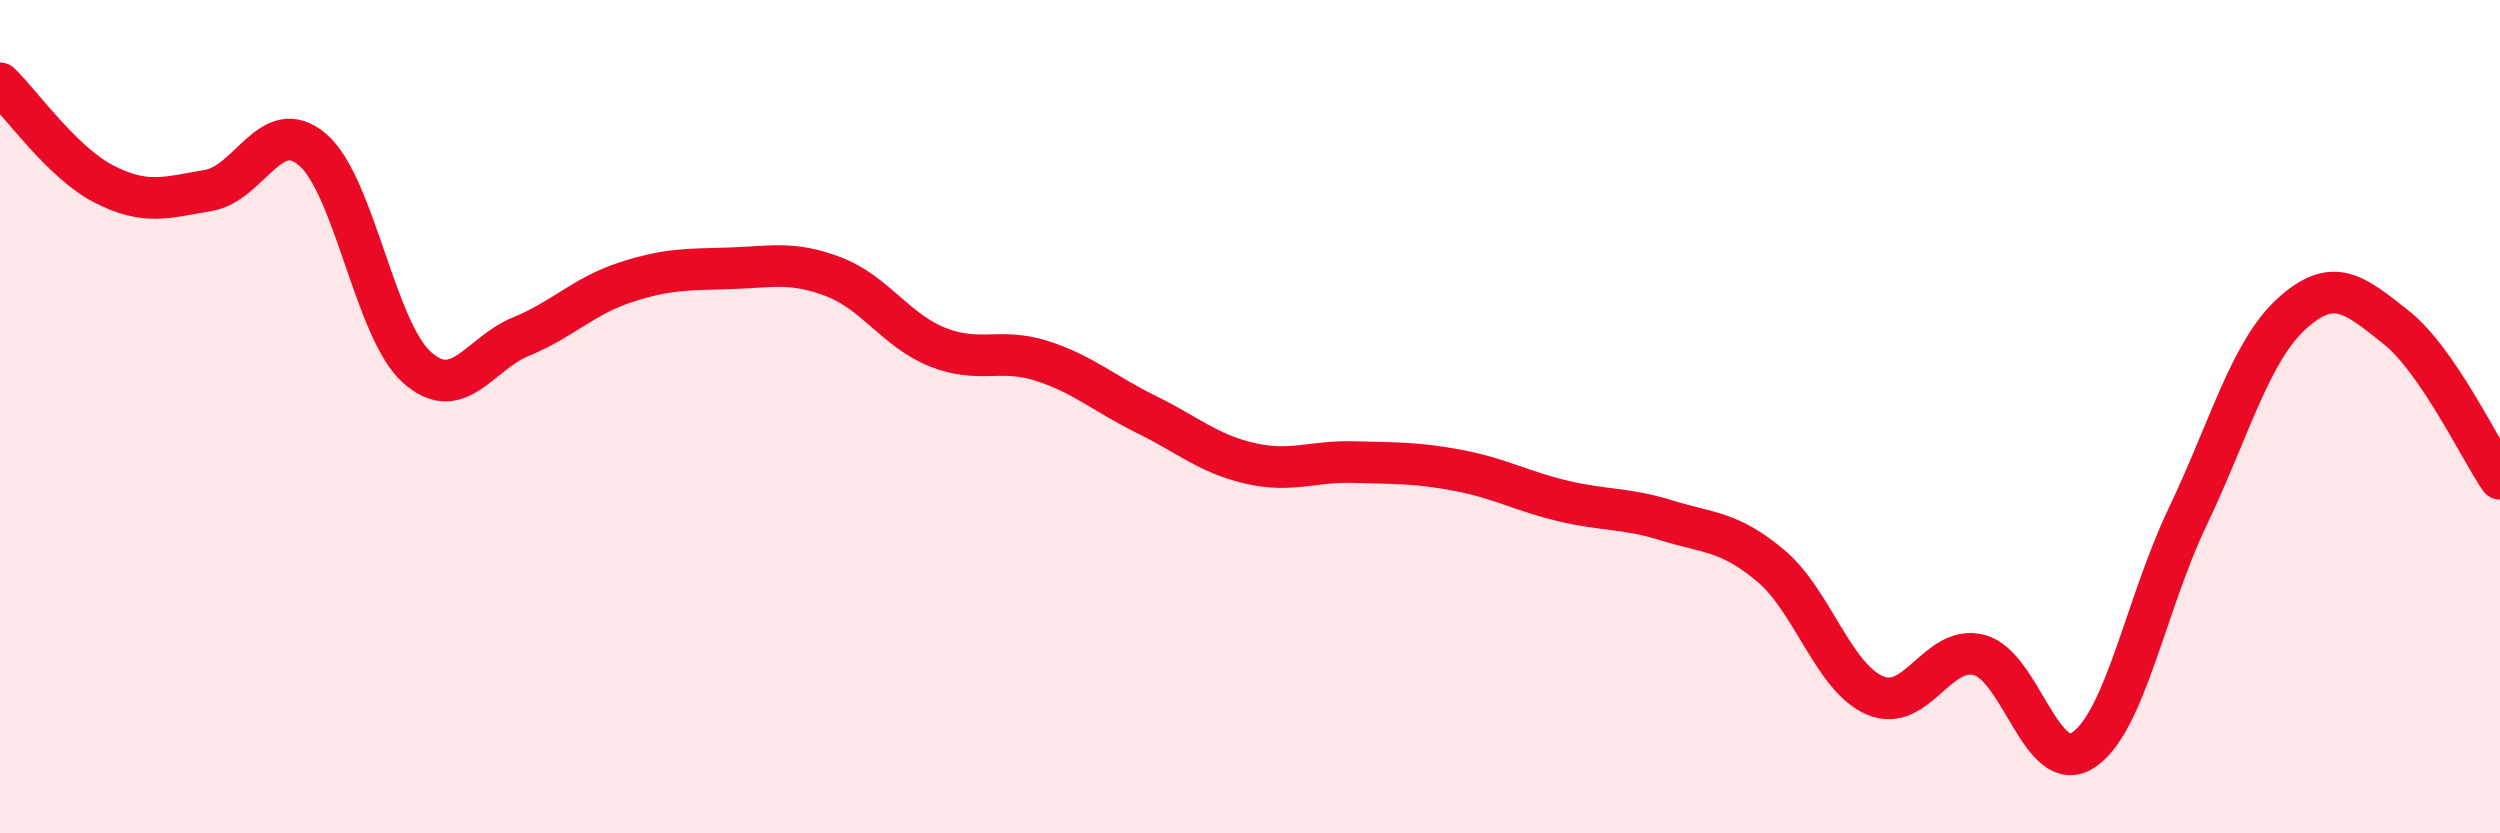
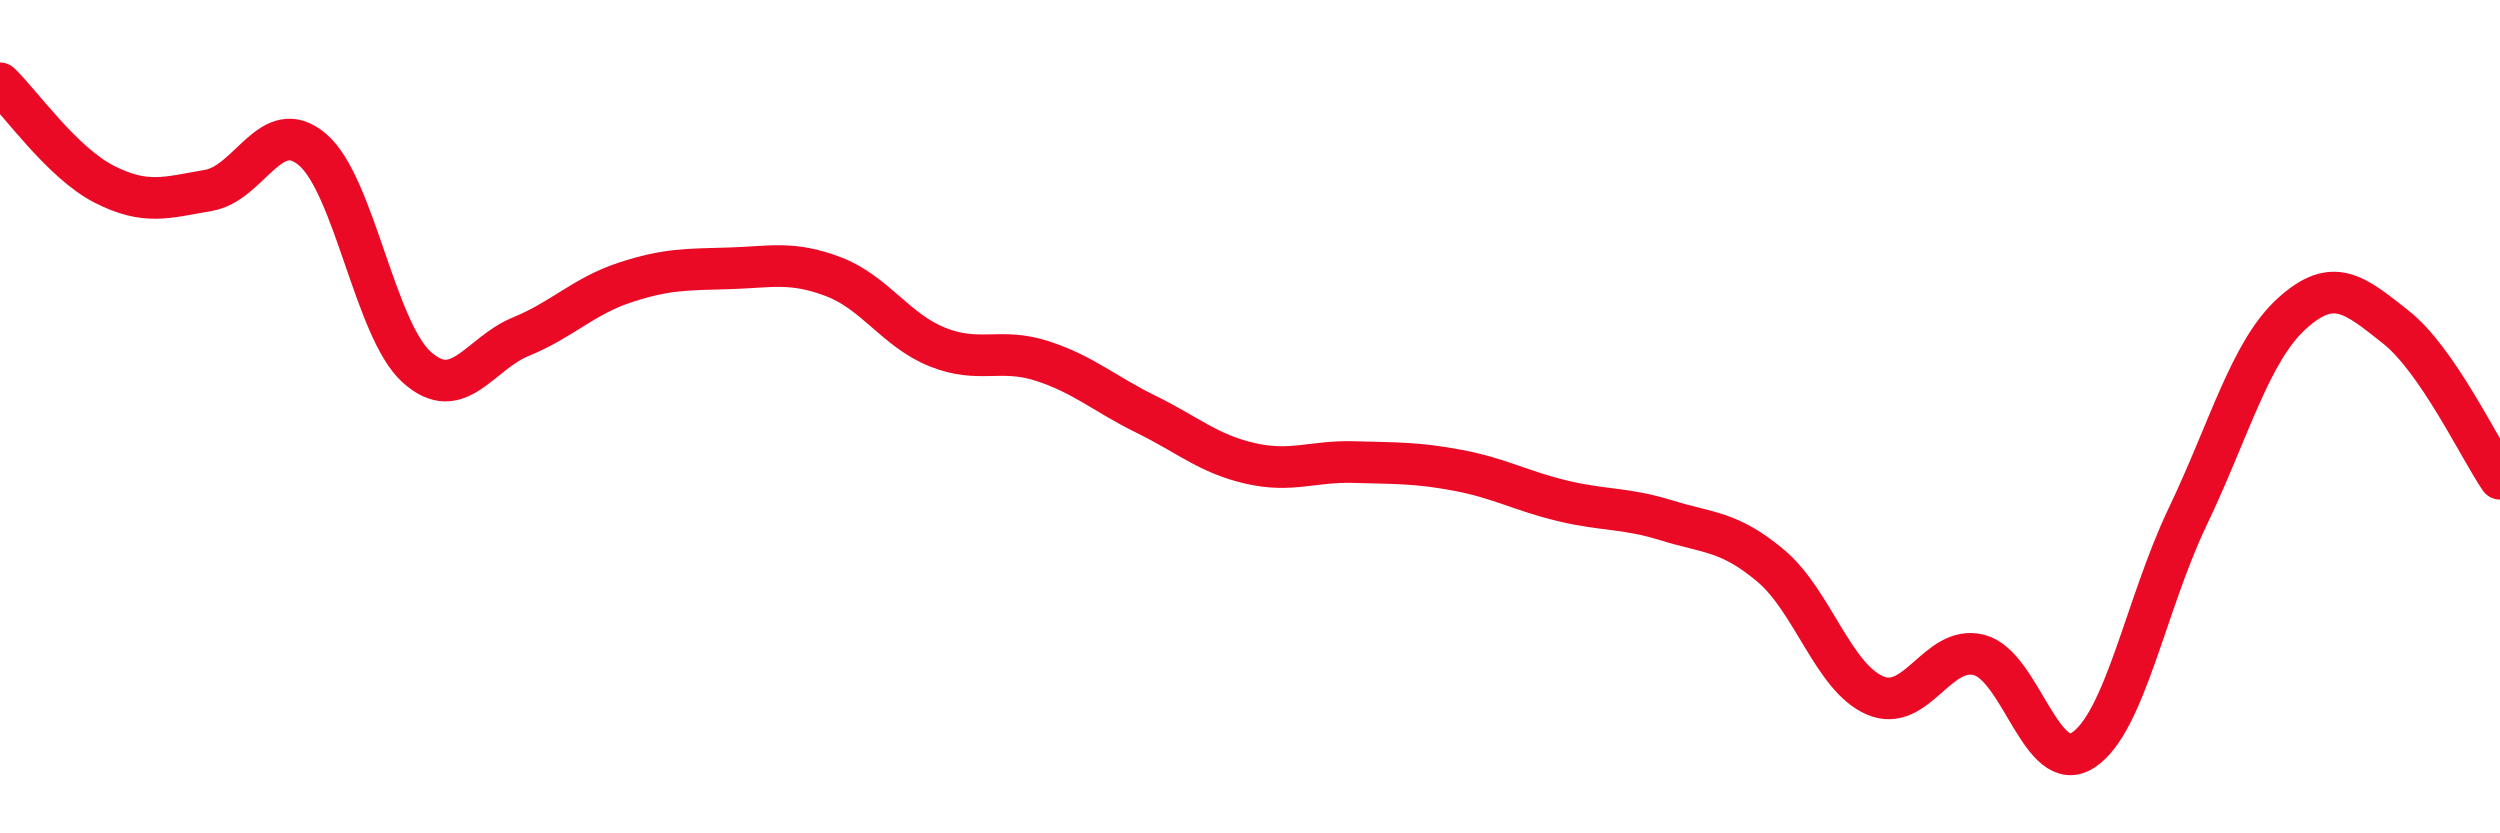
<svg xmlns="http://www.w3.org/2000/svg" width="60" height="20" viewBox="0 0 60 20">
-   <path d="M 0,2 C 0.5,2.48 1.5,3.91 2.5,4.42 C 3.5,4.93 4,4.74 5,4.57 C 6,4.4 6.5,2.74 7.5,3.59 C 8.5,4.44 9,7.91 10,8.81 C 11,9.71 11.5,8.49 12.5,8.08 C 13.5,7.67 14,7.11 15,6.78 C 16,6.45 16.5,6.47 17.5,6.44 C 18.5,6.41 19,6.26 20,6.64 C 21,7.02 21.5,7.93 22.5,8.33 C 23.5,8.73 24,8.34 25,8.66 C 26,8.98 26.5,9.45 27.5,9.94 C 28.5,10.43 29,10.89 30,11.12 C 31,11.35 31.5,11.06 32.5,11.09 C 33.5,11.12 34,11.1 35,11.29 C 36,11.48 36.5,11.78 37.5,12.02 C 38.5,12.26 39,12.18 40,12.49 C 41,12.8 41.5,12.74 42.5,13.58 C 43.5,14.42 44,16.26 45,16.69 C 46,17.12 46.5,15.46 47.5,15.72 C 48.5,15.98 49,18.66 50,18 C 51,17.34 51.5,14.5 52.5,12.41 C 53.5,10.32 54,8.44 55,7.53 C 56,6.62 56.5,7.06 57.5,7.85 C 58.5,8.64 59.5,10.76 60,11.49L60 20L0 20Z" fill="#EB0A25" opacity="0.1" stroke-linecap="round" stroke-linejoin="round" />
  <path d="M 0,2 C 0.5,2.48 1.5,3.91 2.5,4.42 C 3.5,4.93 4,4.74 5,4.57 C 6,4.4 6.5,2.74 7.5,3.59 C 8.5,4.44 9,7.91 10,8.81 C 11,9.71 11.5,8.49 12.5,8.08 C 13.5,7.67 14,7.11 15,6.78 C 16,6.45 16.5,6.47 17.5,6.44 C 18.5,6.41 19,6.26 20,6.64 C 21,7.02 21.5,7.93 22.5,8.33 C 23.5,8.73 24,8.34 25,8.66 C 26,8.98 26.5,9.45 27.5,9.94 C 28.5,10.43 29,10.89 30,11.12 C 31,11.35 31.5,11.06 32.5,11.09 C 33.5,11.12 34,11.1 35,11.29 C 36,11.48 36.5,11.78 37.5,12.02 C 38.5,12.26 39,12.18 40,12.49 C 41,12.8 41.5,12.74 42.5,13.58 C 43.5,14.42 44,16.26 45,16.69 C 46,17.12 46.5,15.46 47.5,15.72 C 48.5,15.98 49,18.66 50,18 C 51,17.34 51.5,14.5 52.5,12.41 C 53.5,10.32 54,8.44 55,7.53 C 56,6.62 56.5,7.06 57.5,7.85 C 58.5,8.64 59.5,10.76 60,11.49" stroke="#EB0A25" stroke-width="1" fill="none" stroke-linecap="round" stroke-linejoin="round" />
</svg>